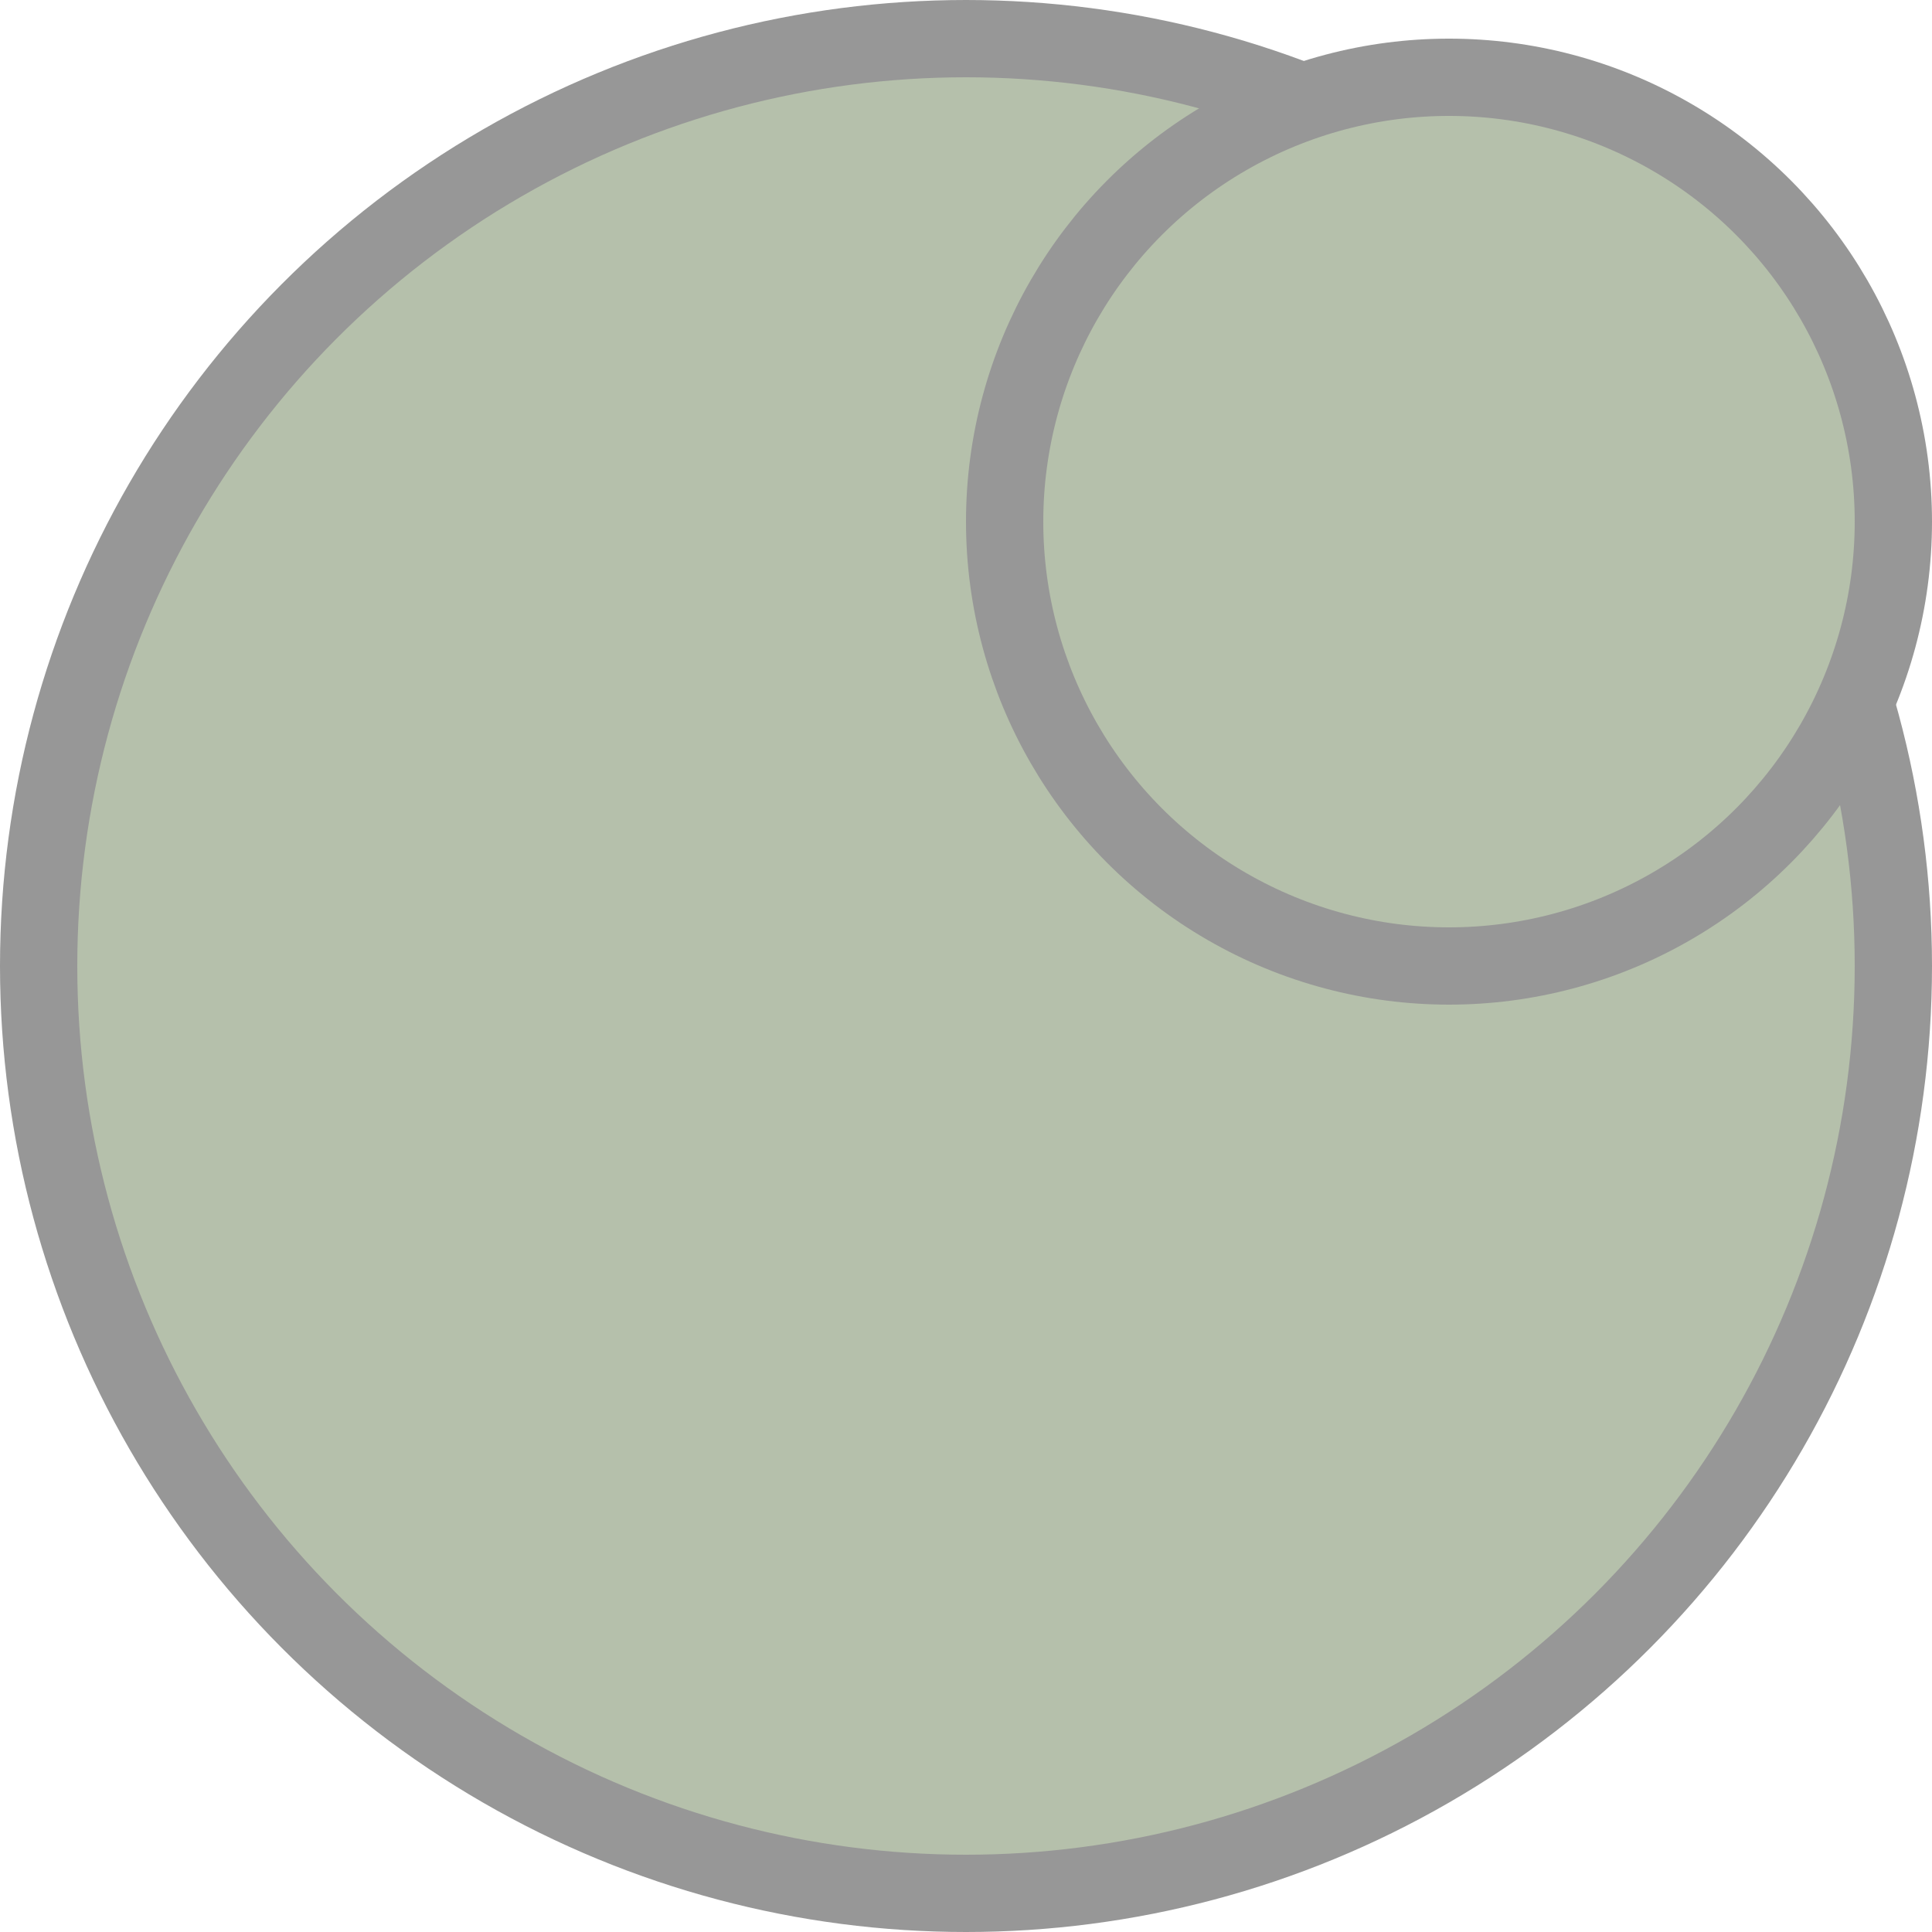
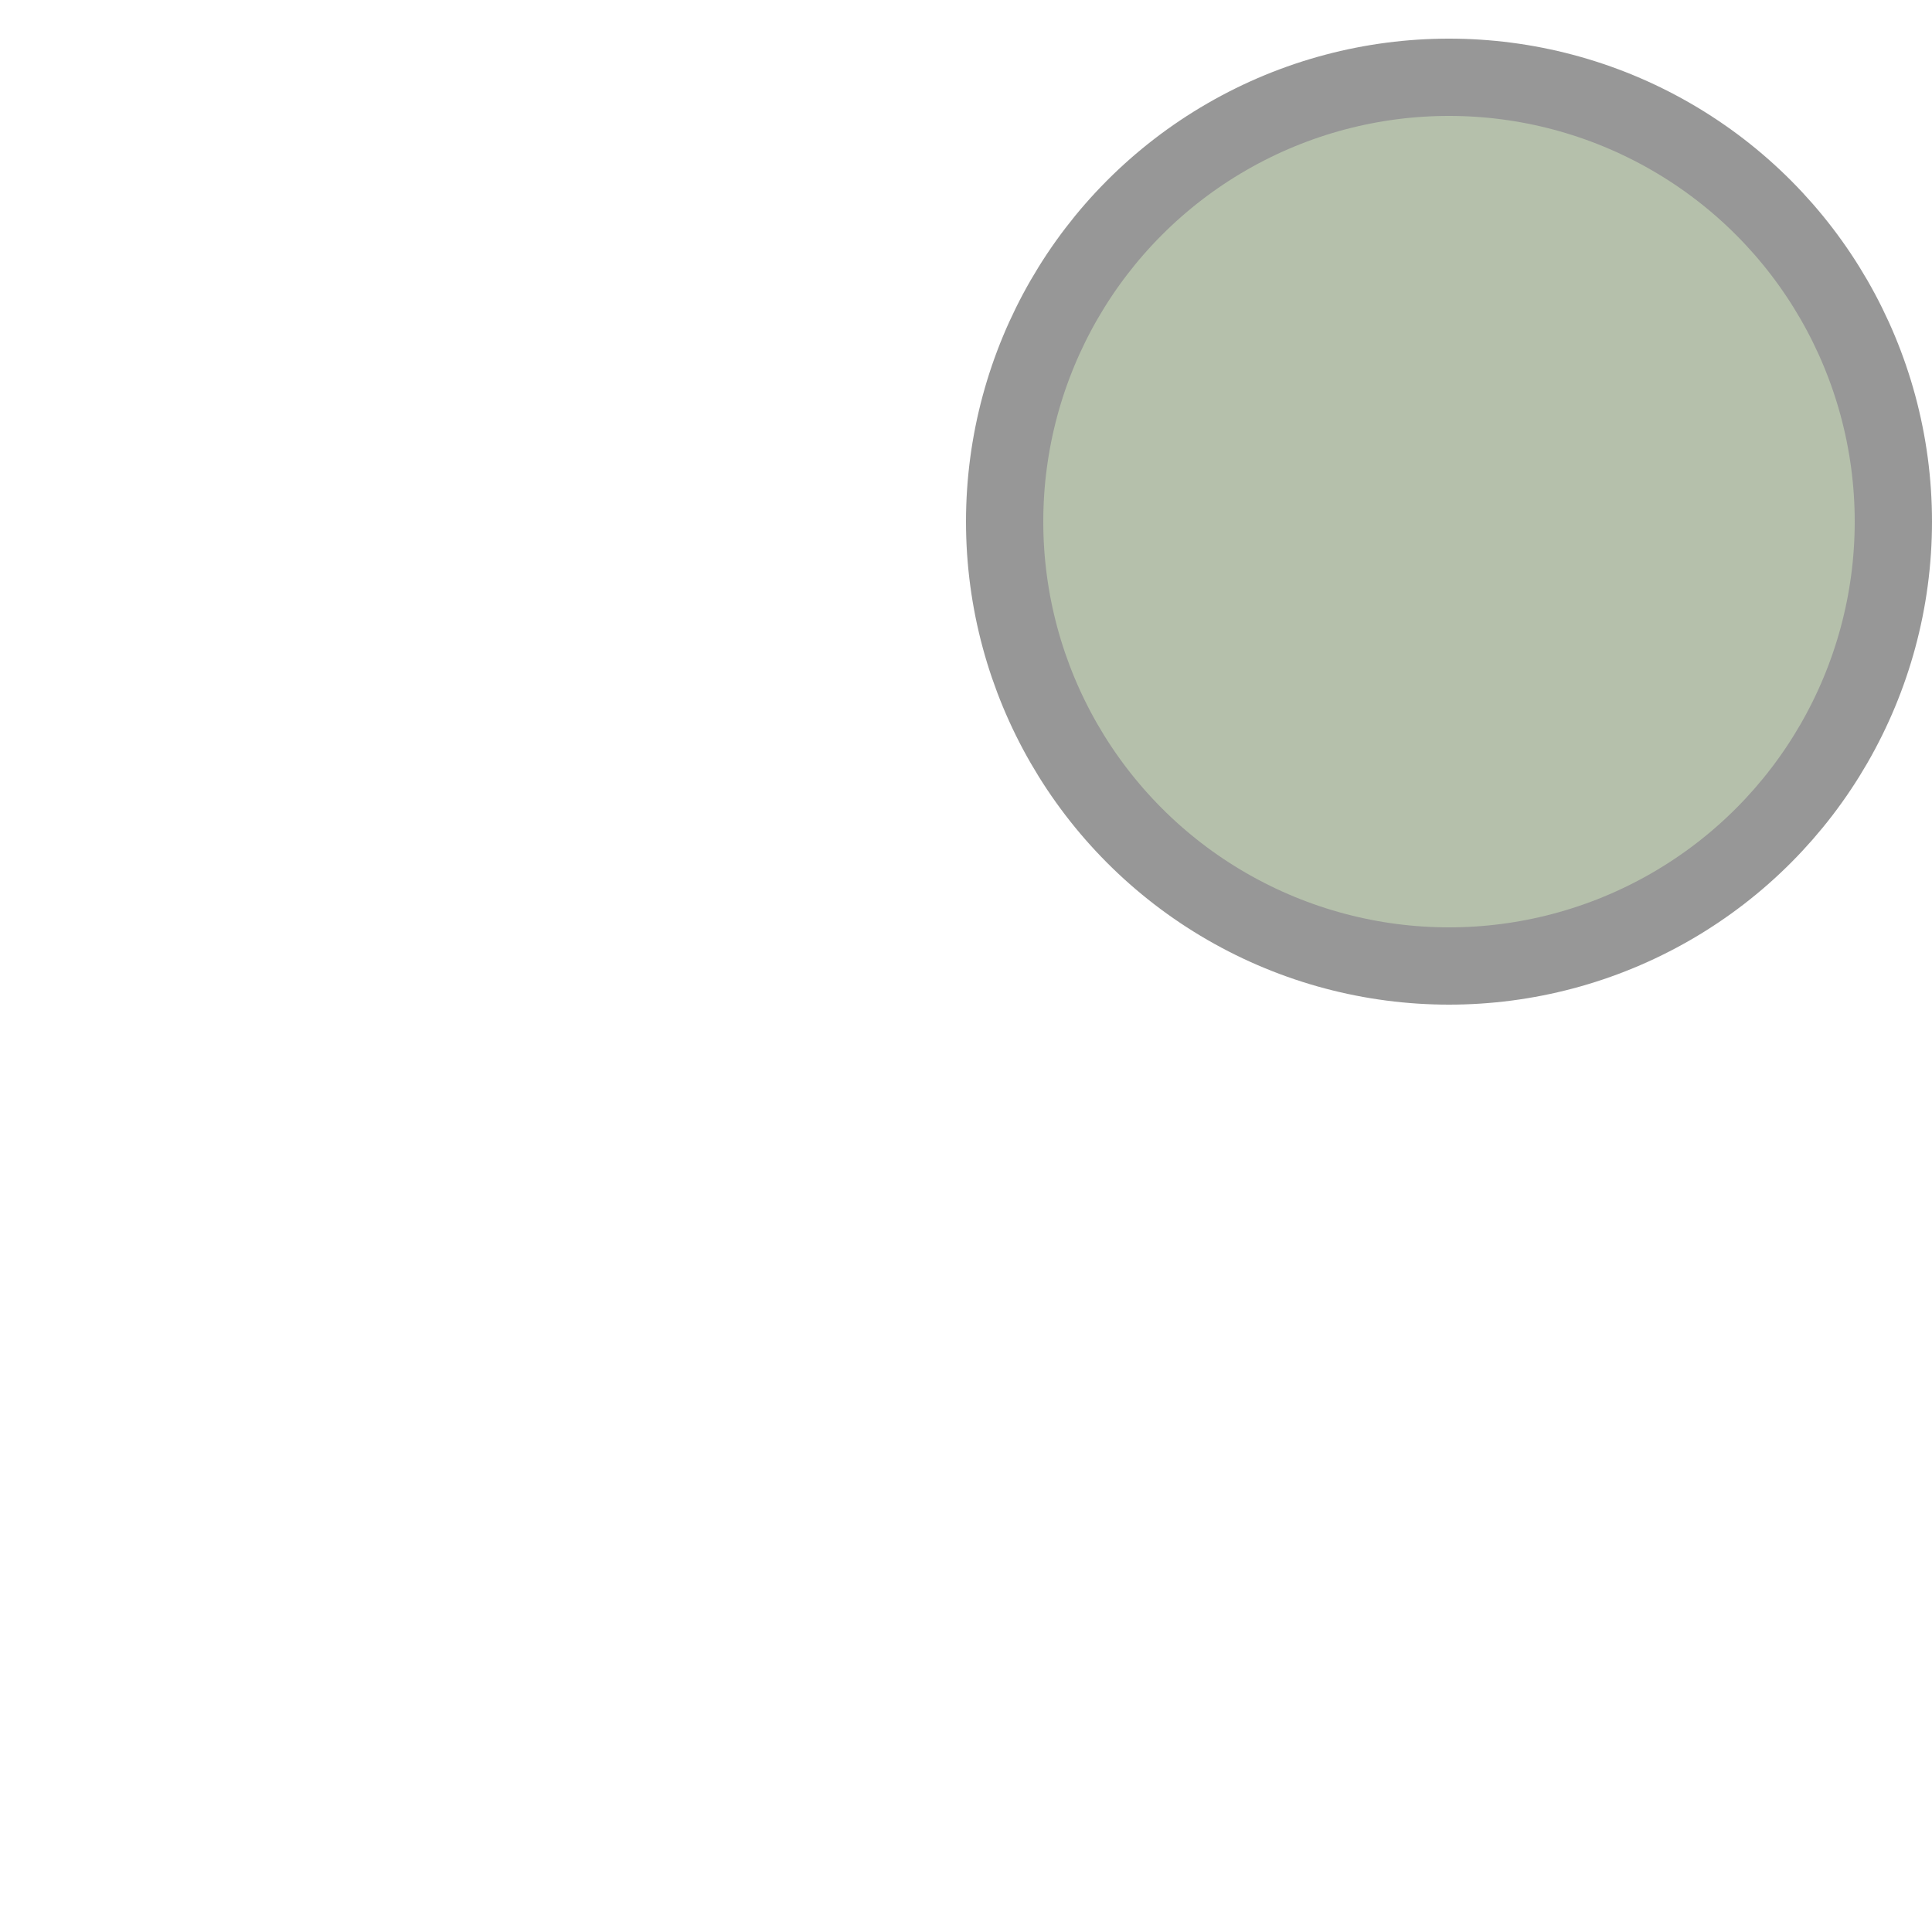
<svg xmlns="http://www.w3.org/2000/svg" width="25px" height="25px" viewBox="0 0 25 25" version="1.1">
  <title>Selectbox / Map Icon / Moon</title>
  <g id="Symbols" stroke="none" stroke-width="1" fill="none" fill-rule="evenodd">
    <g id="Artboard" transform="translate(-35, -4)" fill="#B5C0AB" stroke="#979797">
      <g id="Selectbox-/-Map-Icon-/-Moon" transform="translate(35, 4)">
-         <circle id="Oval" cx="12.5" cy="12.5" r="12" />
        <circle id="Oval" cx="18.75" cy="6.75" r="5.75" />
      </g>
    </g>
  </g>
</svg>